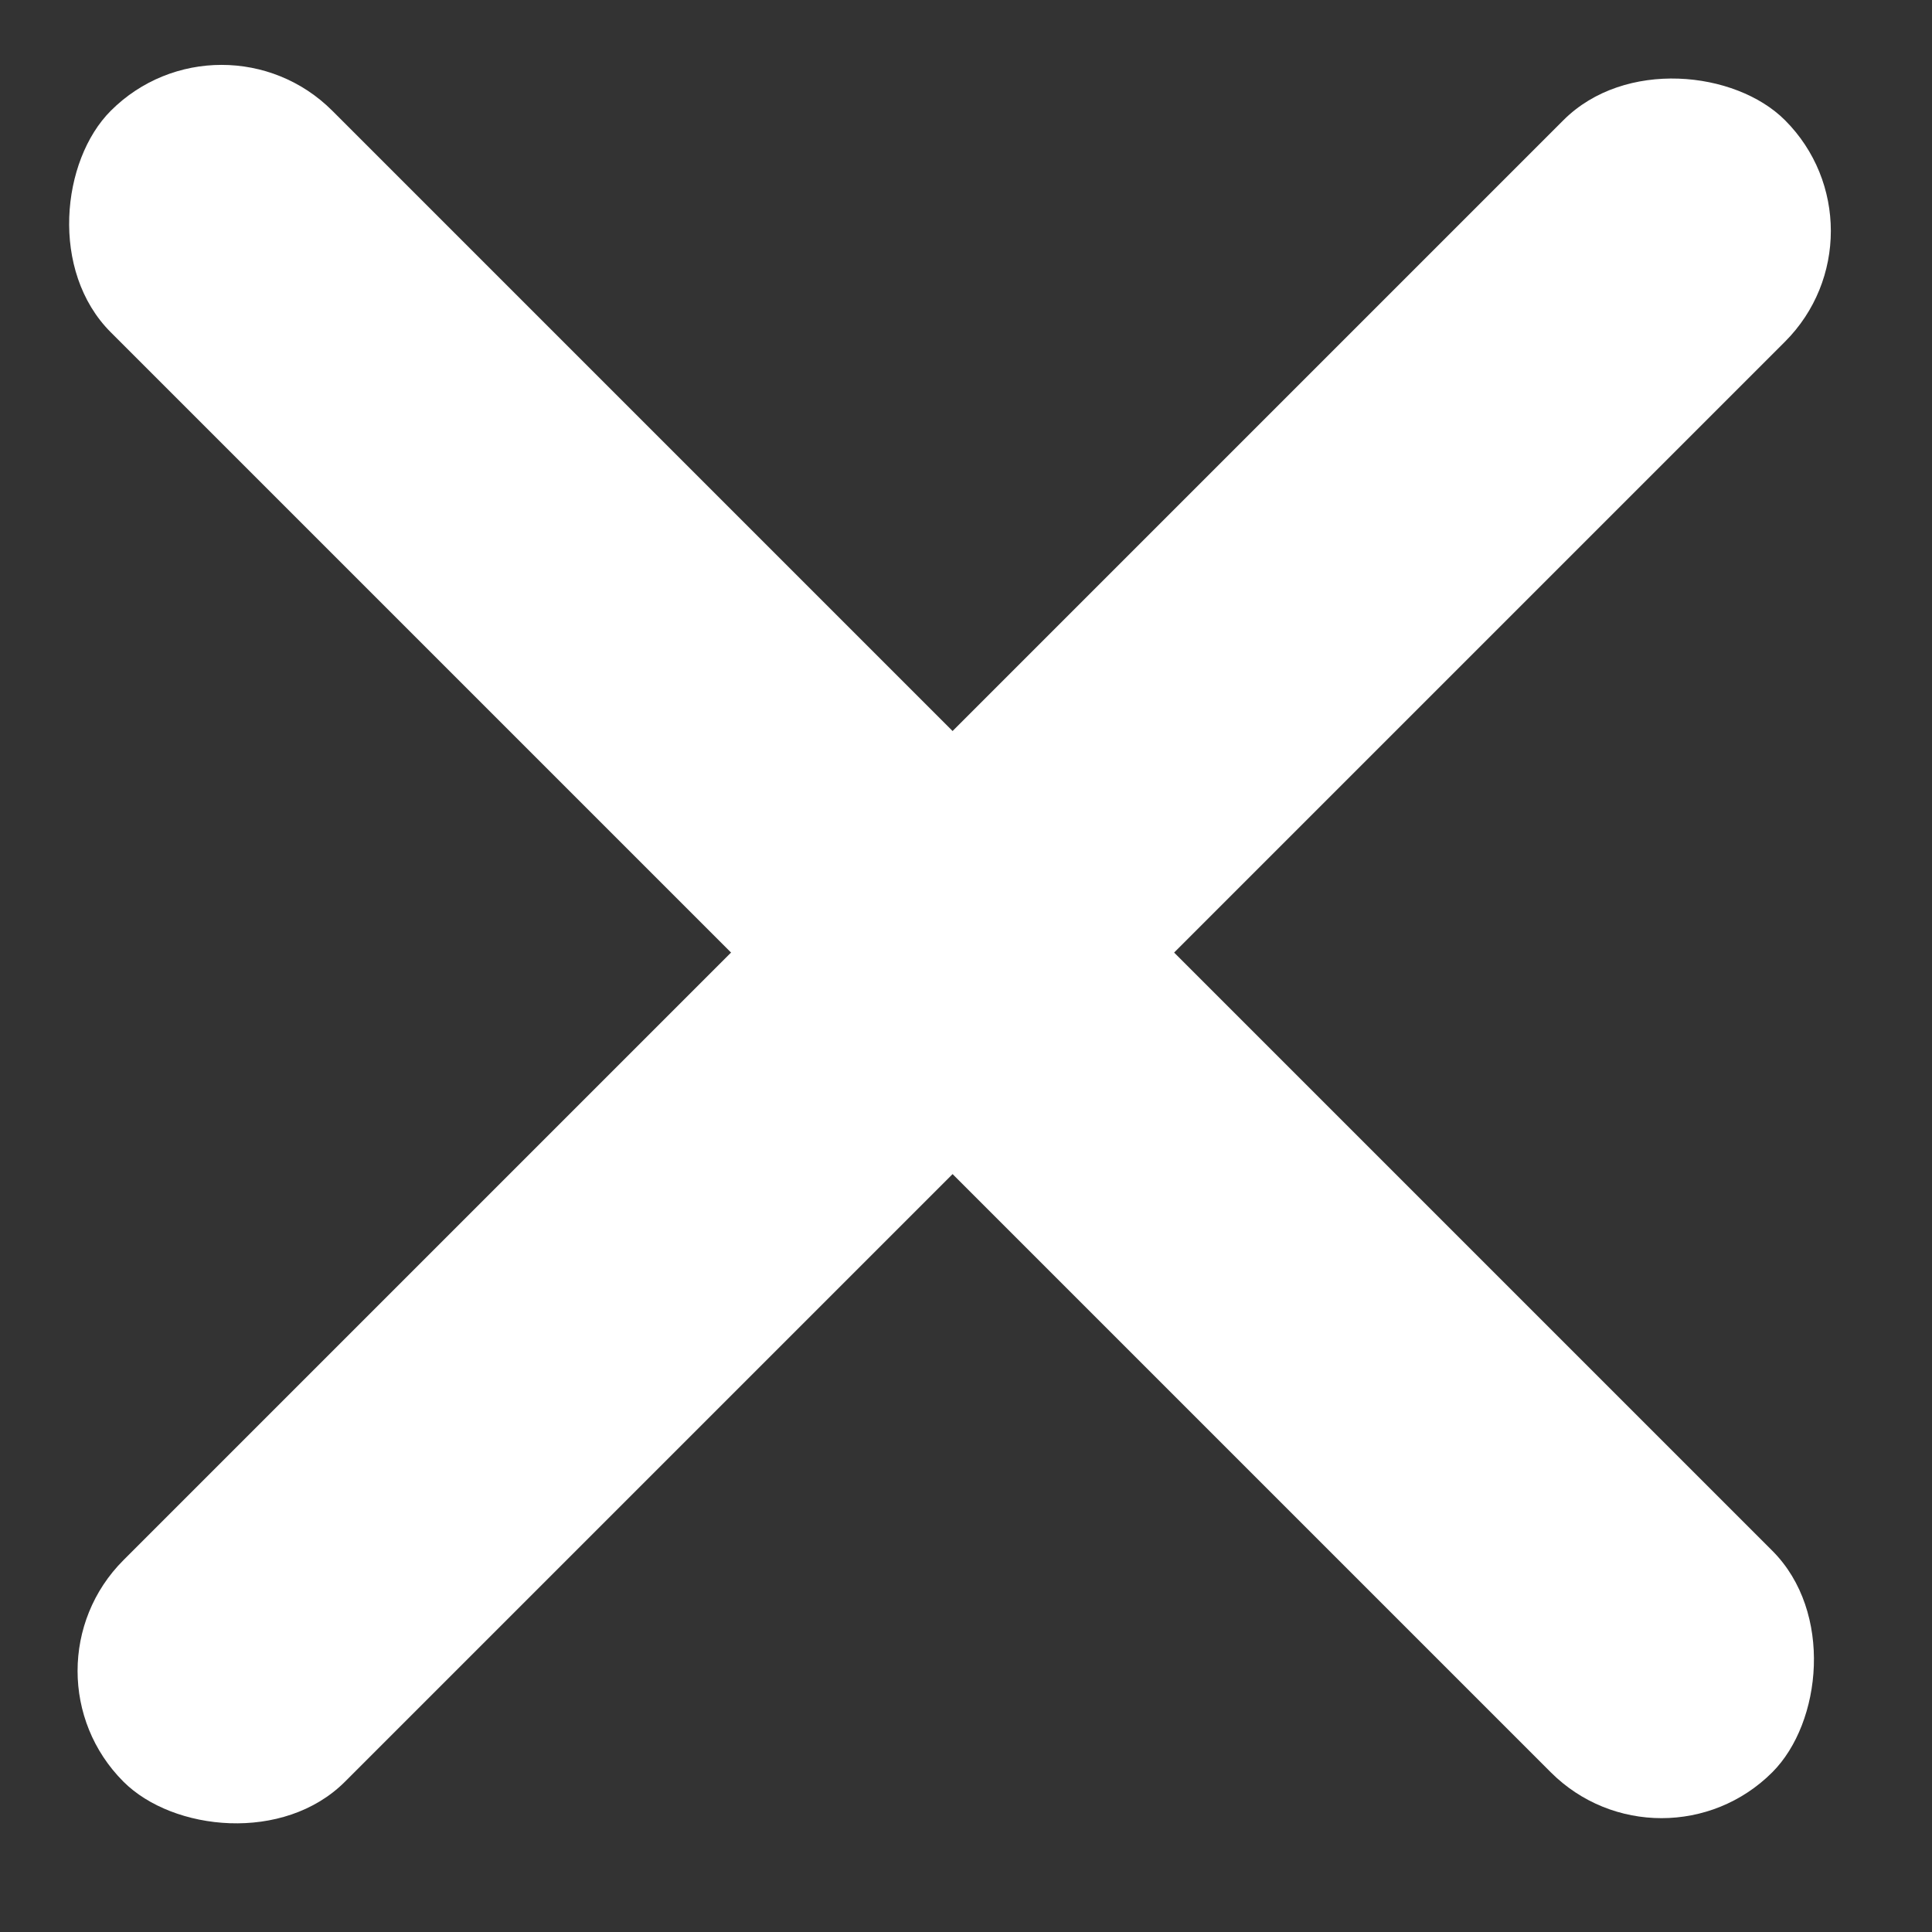
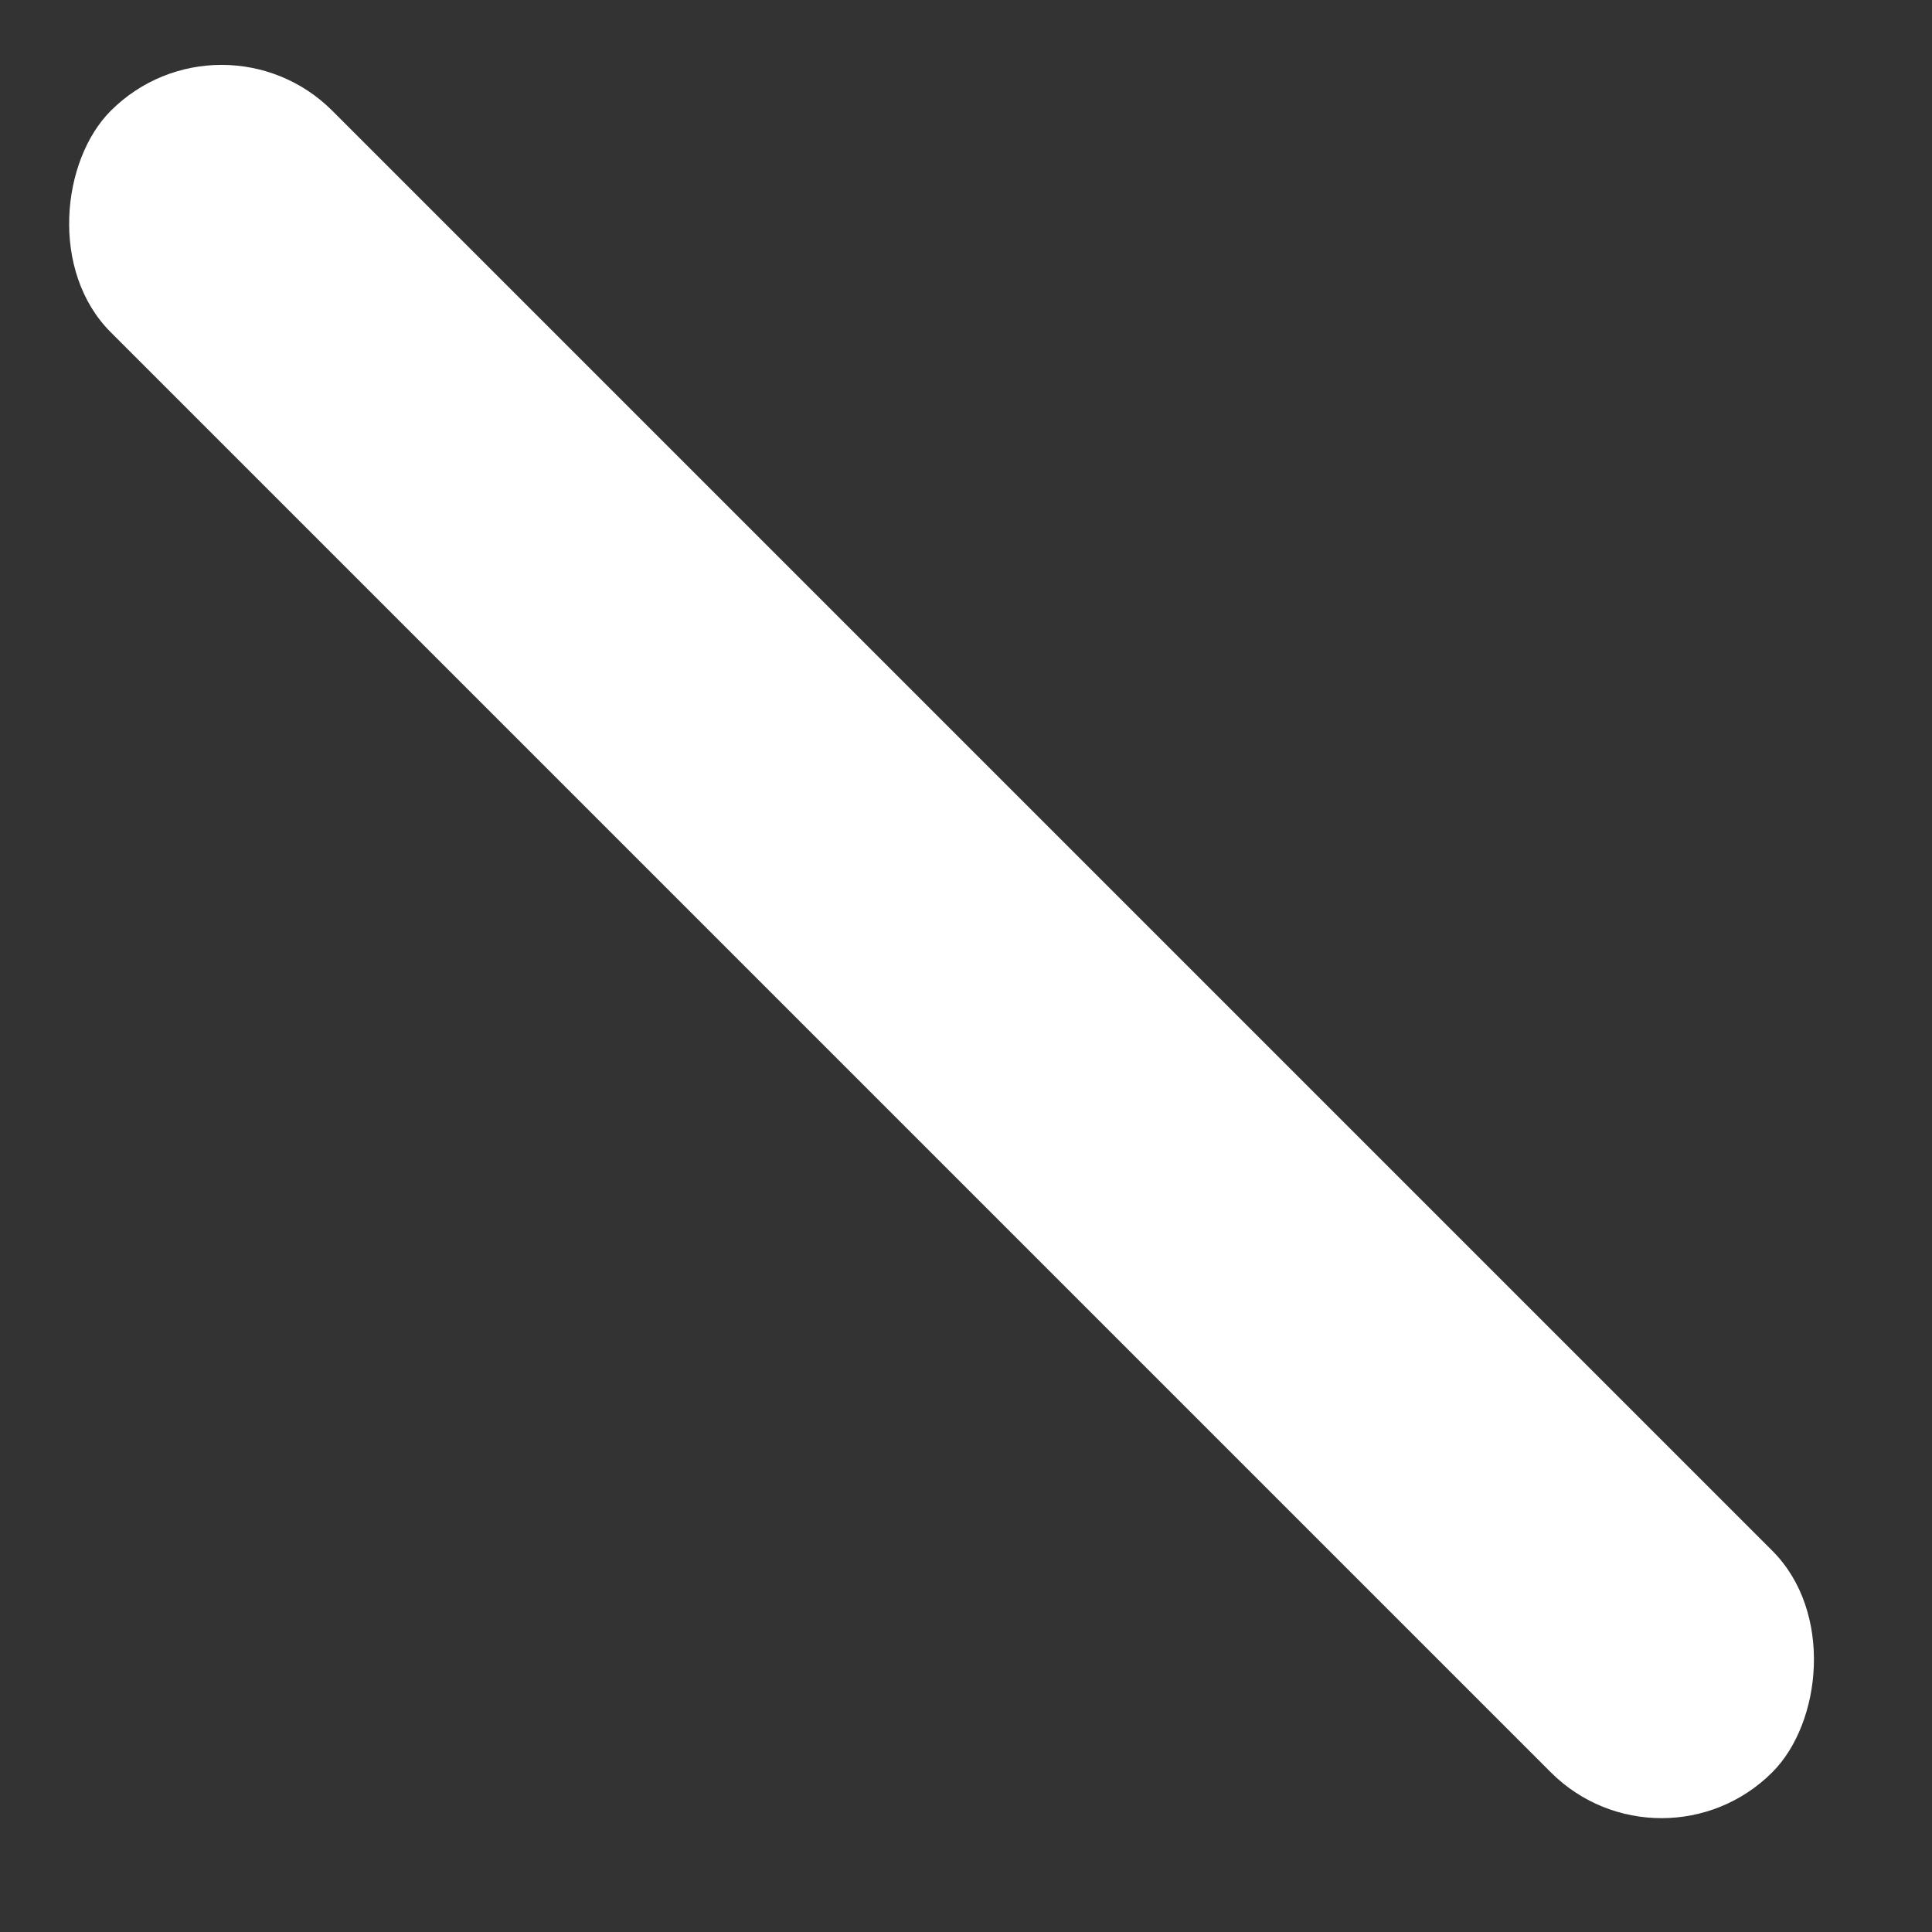
<svg xmlns="http://www.w3.org/2000/svg" width="37" height="37" viewBox="0 0 37 37" fill="none">
  <rect x="0" y="0" width="37" height="37" fill="#333333" stroke="none" />
-   <rect x="0.243" y="32" width="45" height="6" rx="3" transform="rotate(-45 0.243 32)" fill="white" />
  <rect x="4.243" width="45" height="6" rx="3" transform="rotate(45 4.243 0)" fill="white" />
</svg>